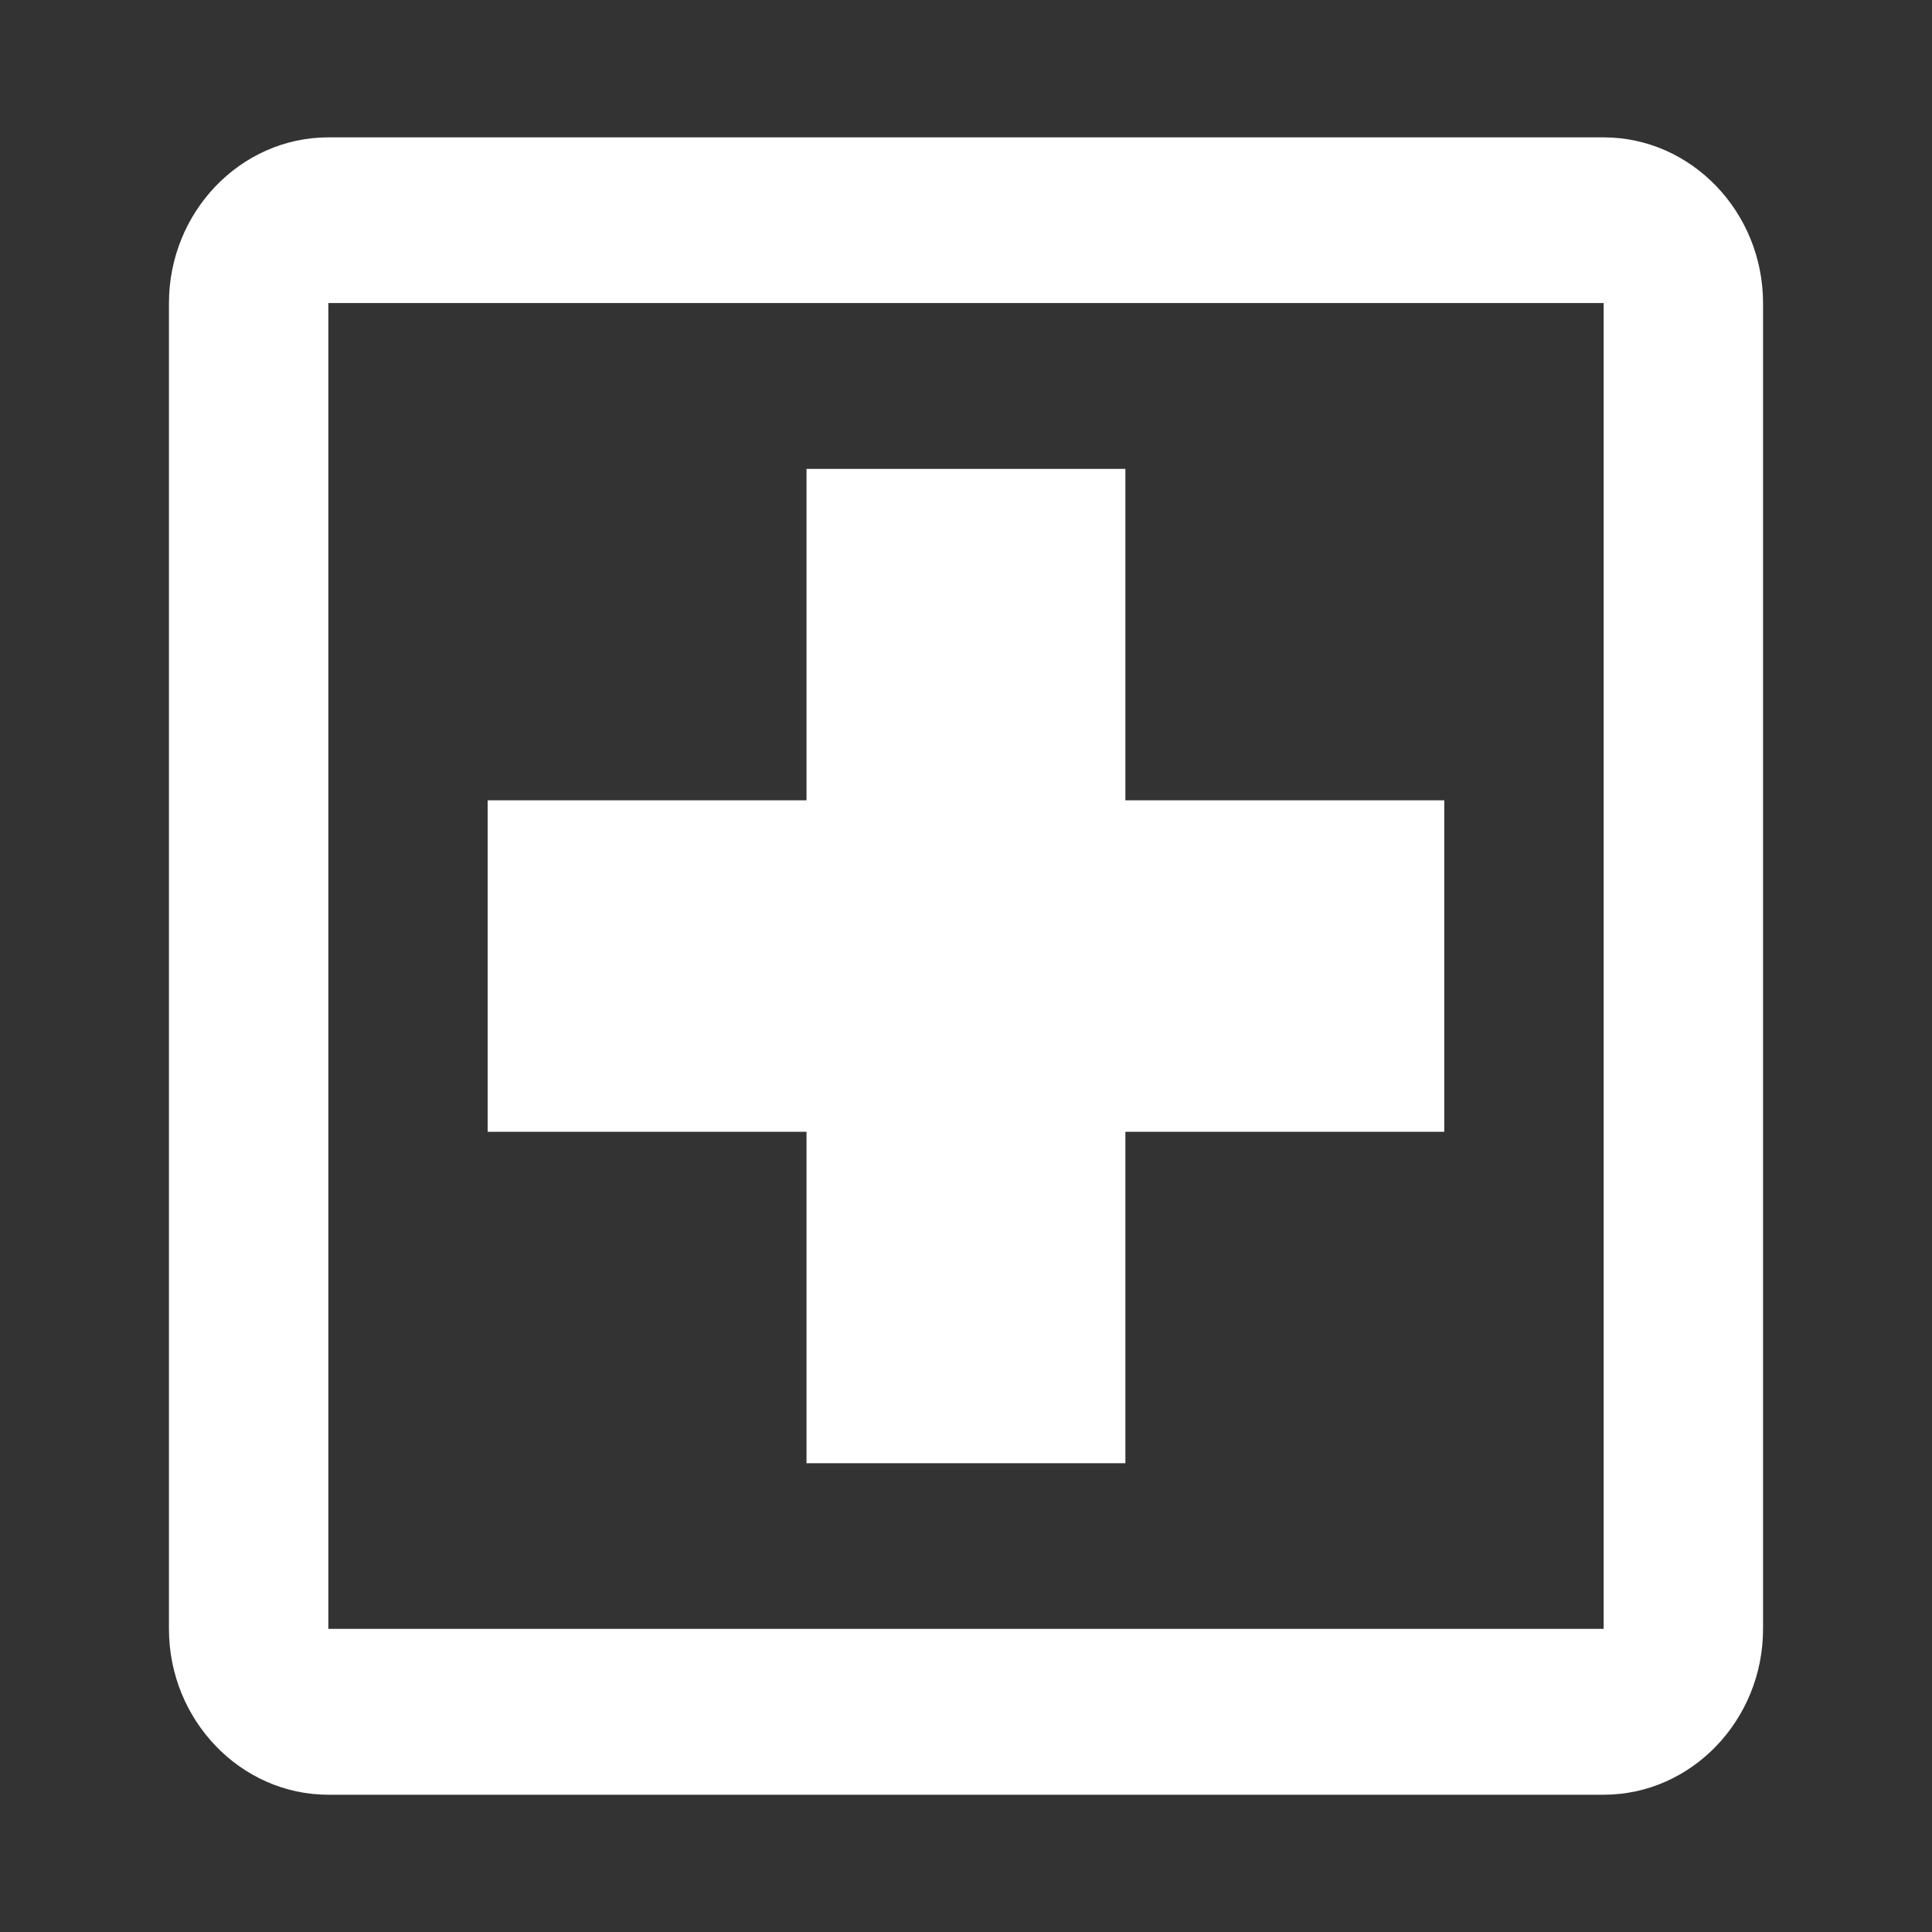
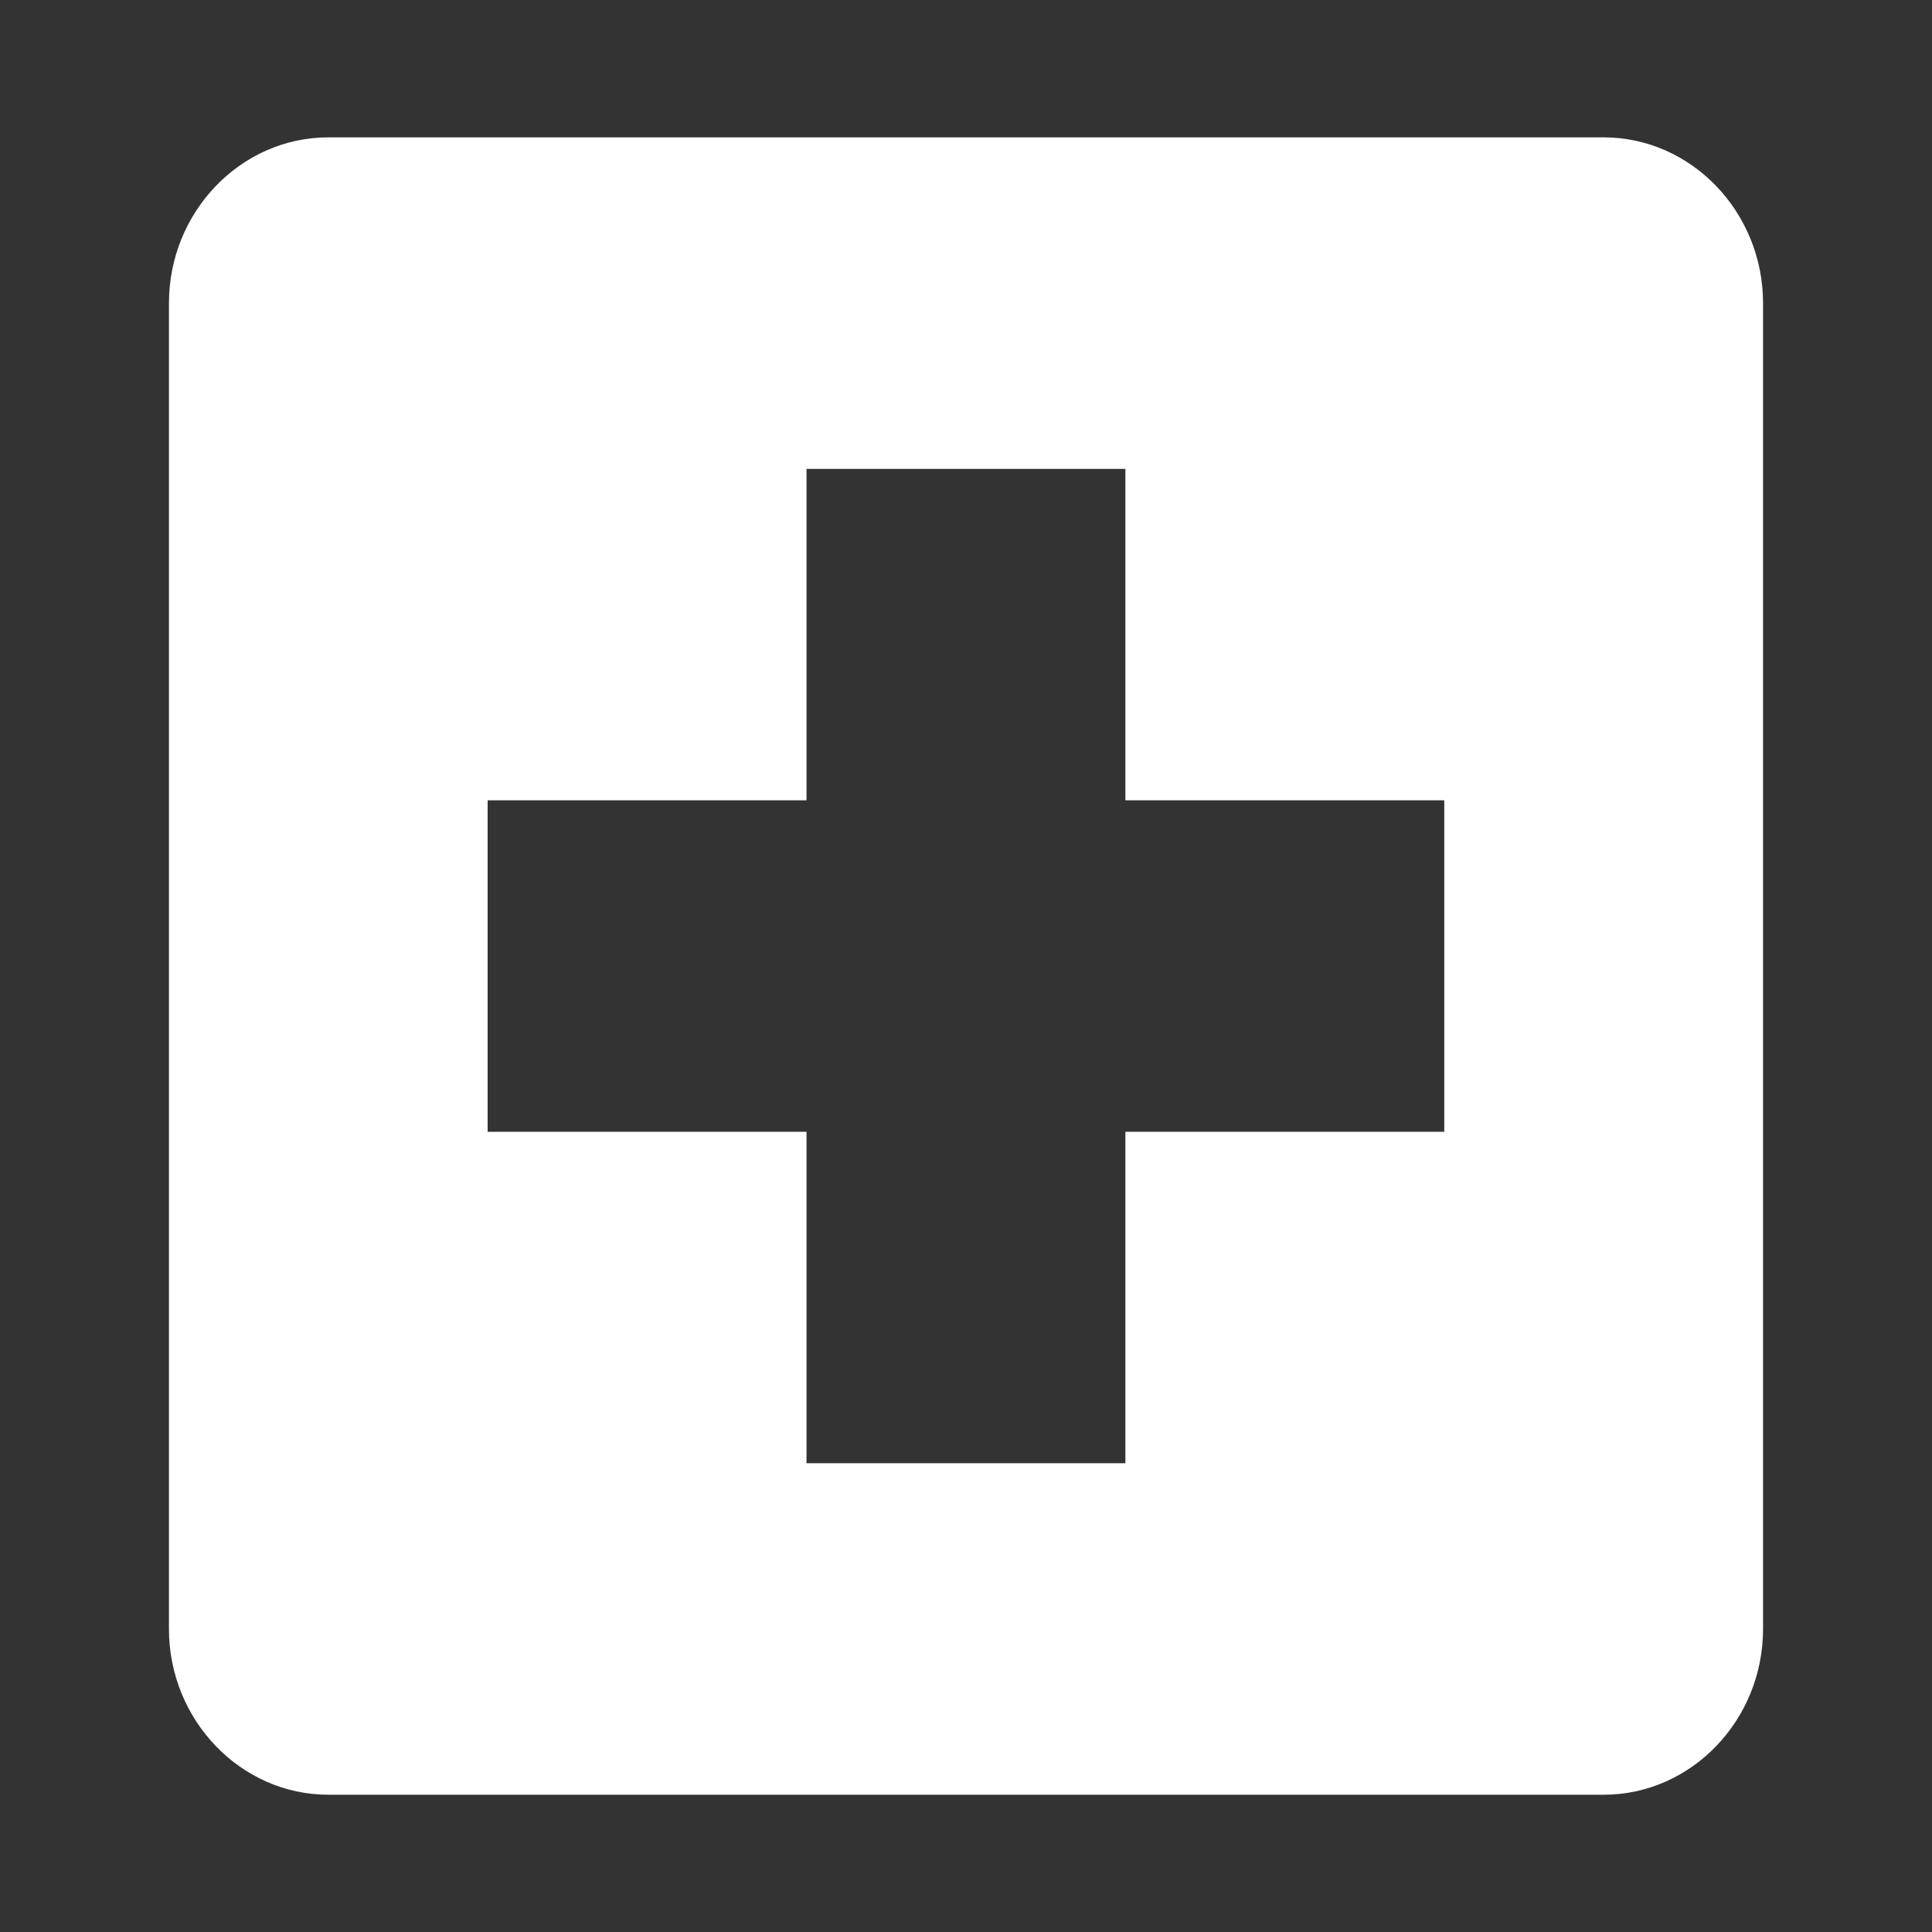
<svg xmlns="http://www.w3.org/2000/svg" id="Capa_1" viewBox="0 0 200 200">
  <rect x="0" y="0" width="200" height="200" fill="#333333" stroke="none" />
  <defs>
    <style>.cls-1{fill:#fff;stroke-width:0px;}</style>
  </defs>
-   <path class="cls-1" d="M149.51,117.16h-33.01s0,34.31,0,34.31h-33.01s0-34.31,0-34.31h-33.01s0-34.31,0-34.31h33.01s0-34.31,0-34.31h33.01s0,34.31,0,34.31h33.01s0,34.31,0,34.31ZM166.01,14.22H33.99c-9.08,0-16.5,7.72-16.5,17.16v137.25c0,9.44,7.43,17.16,16.5,17.16h132.02c9.08,0,16.5-7.72,16.5-17.16V31.38c0-9.44-7.43-17.16-16.5-17.16ZM166.01,168.62H33.99s0-137.25,0-137.25h132.02s0,137.25,0,137.25Z" />
+   <path class="cls-1" d="M149.51,117.16h-33.01s0,34.31,0,34.31h-33.01s0-34.31,0-34.31h-33.01s0-34.31,0-34.31h33.01s0-34.31,0-34.31h33.01s0,34.31,0,34.31h33.01s0,34.31,0,34.31ZM166.01,14.22H33.99c-9.08,0-16.5,7.72-16.5,17.16v137.25c0,9.44,7.43,17.16,16.5,17.16h132.02c9.08,0,16.5-7.72,16.5-17.16V31.38c0-9.44-7.43-17.16-16.5-17.16ZM166.01,168.62H33.99h132.02s0,137.25,0,137.25Z" />
</svg>